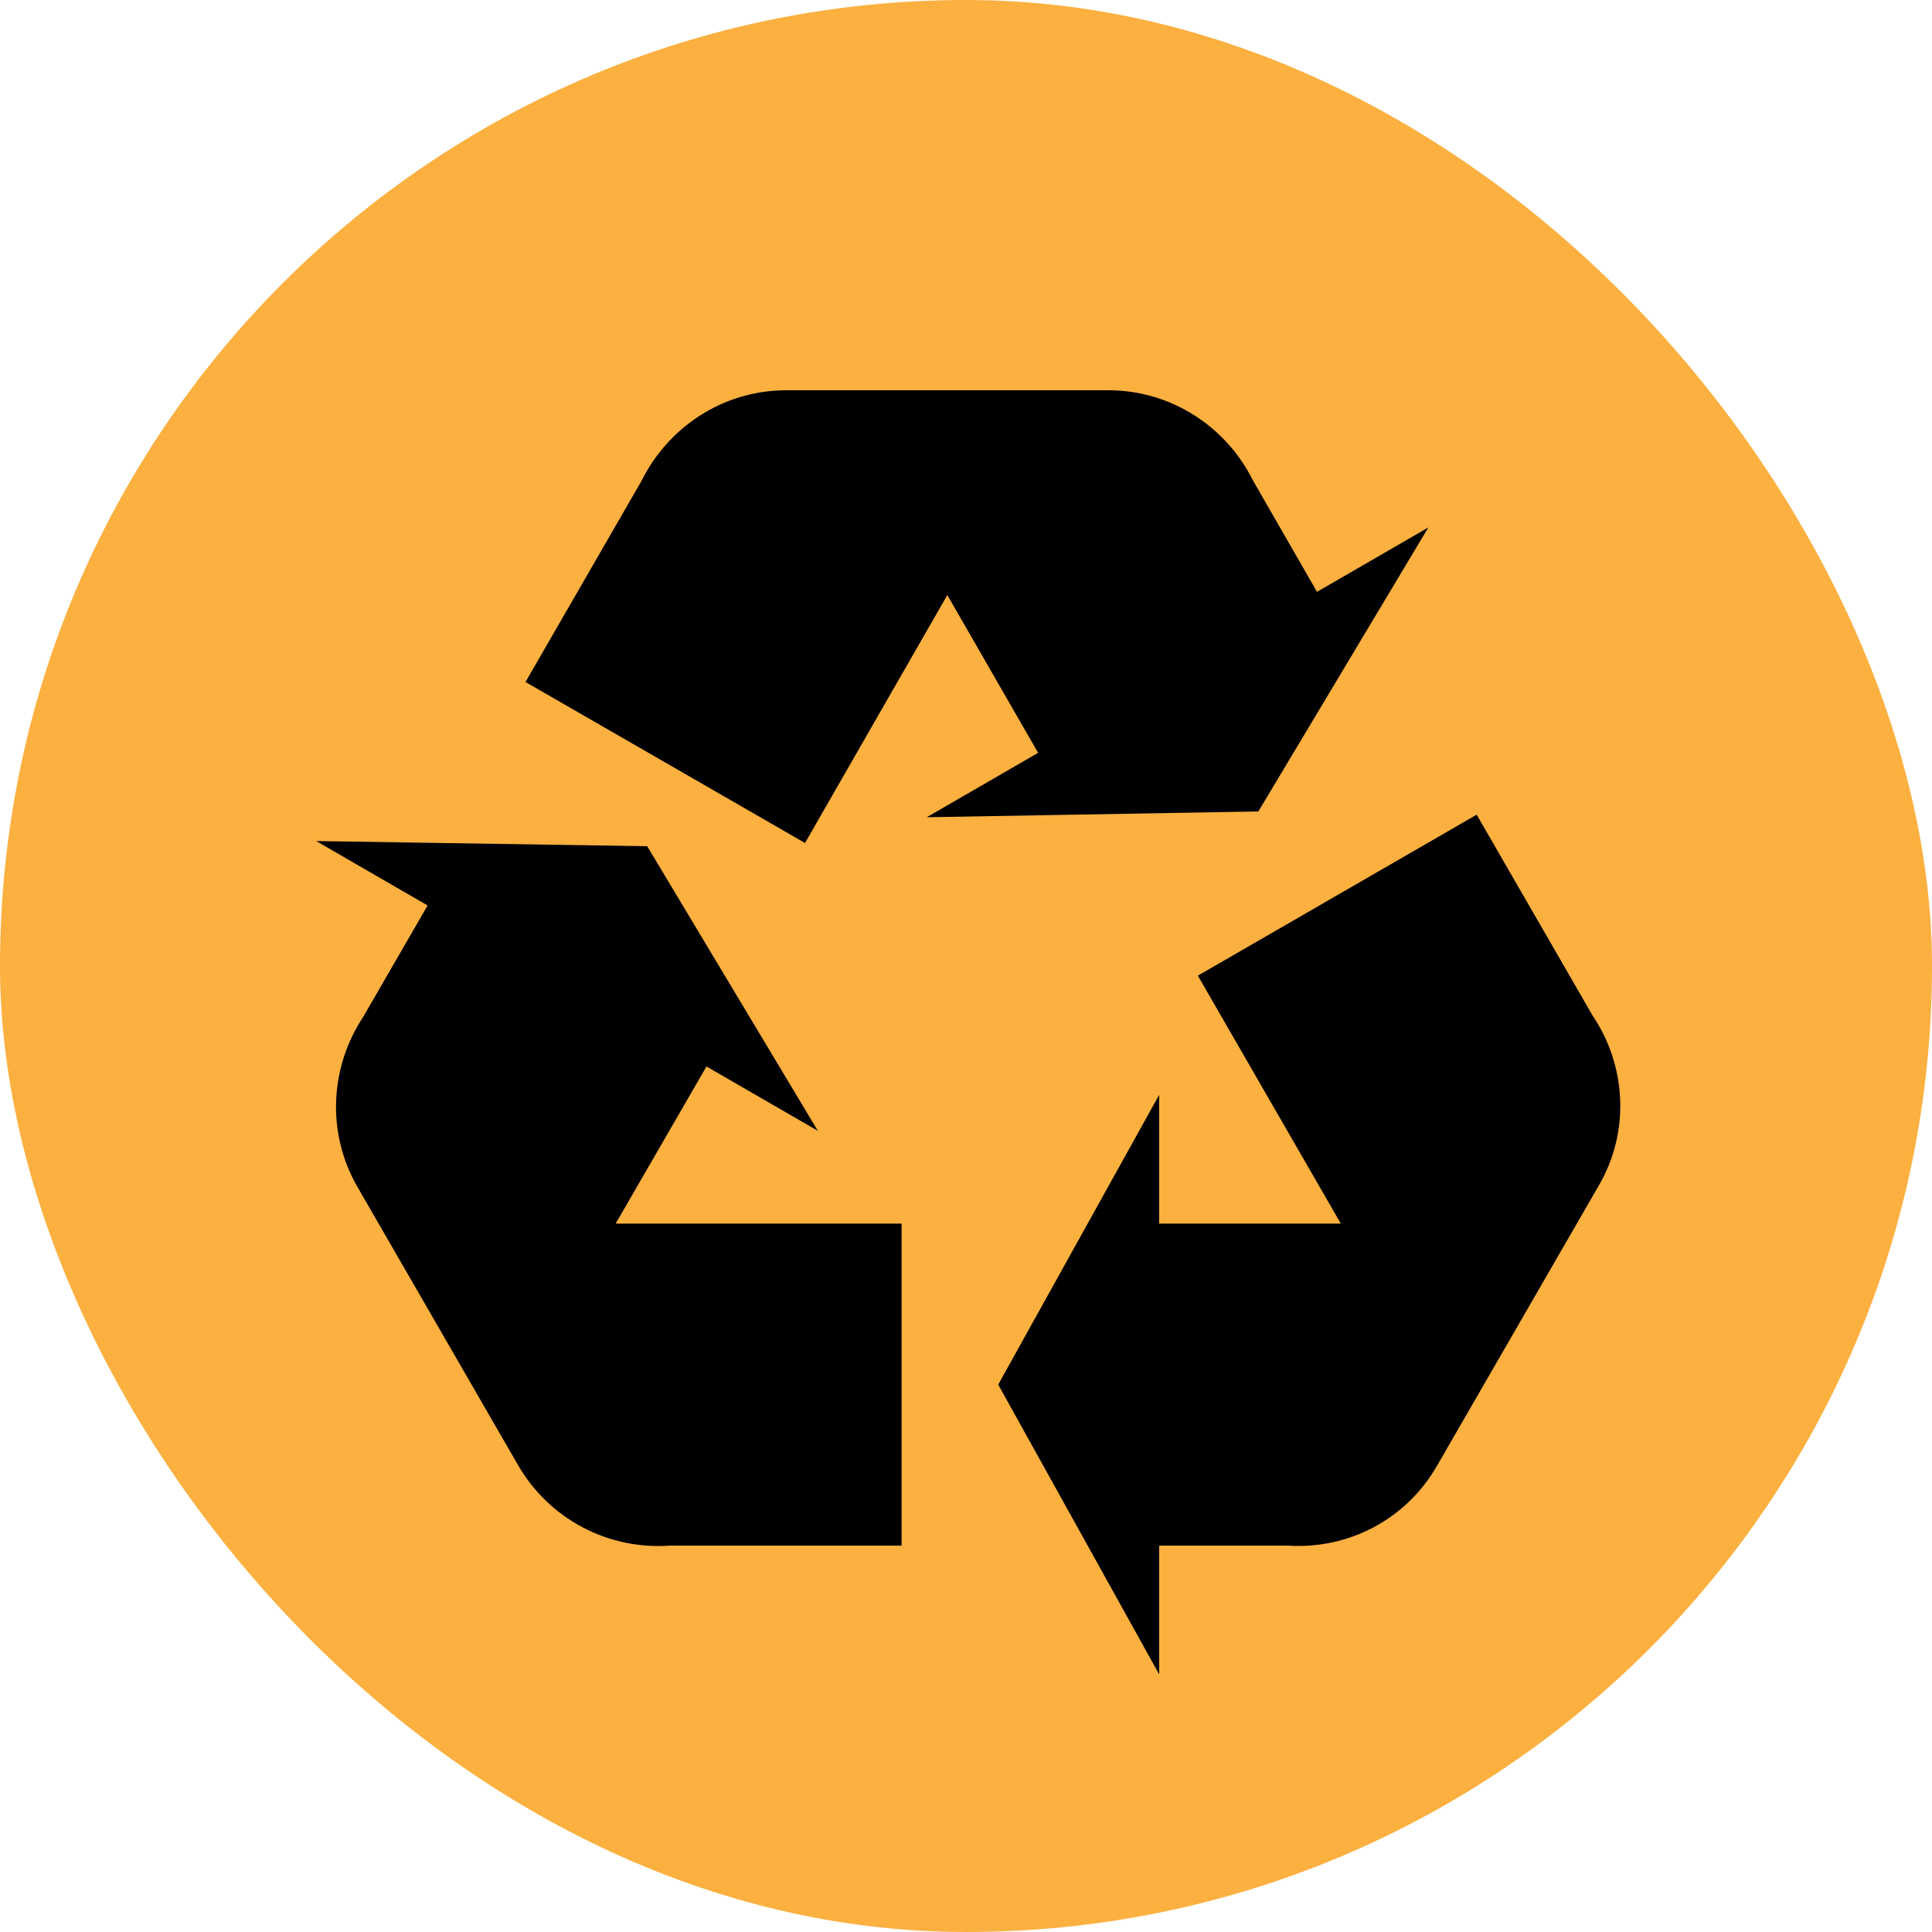
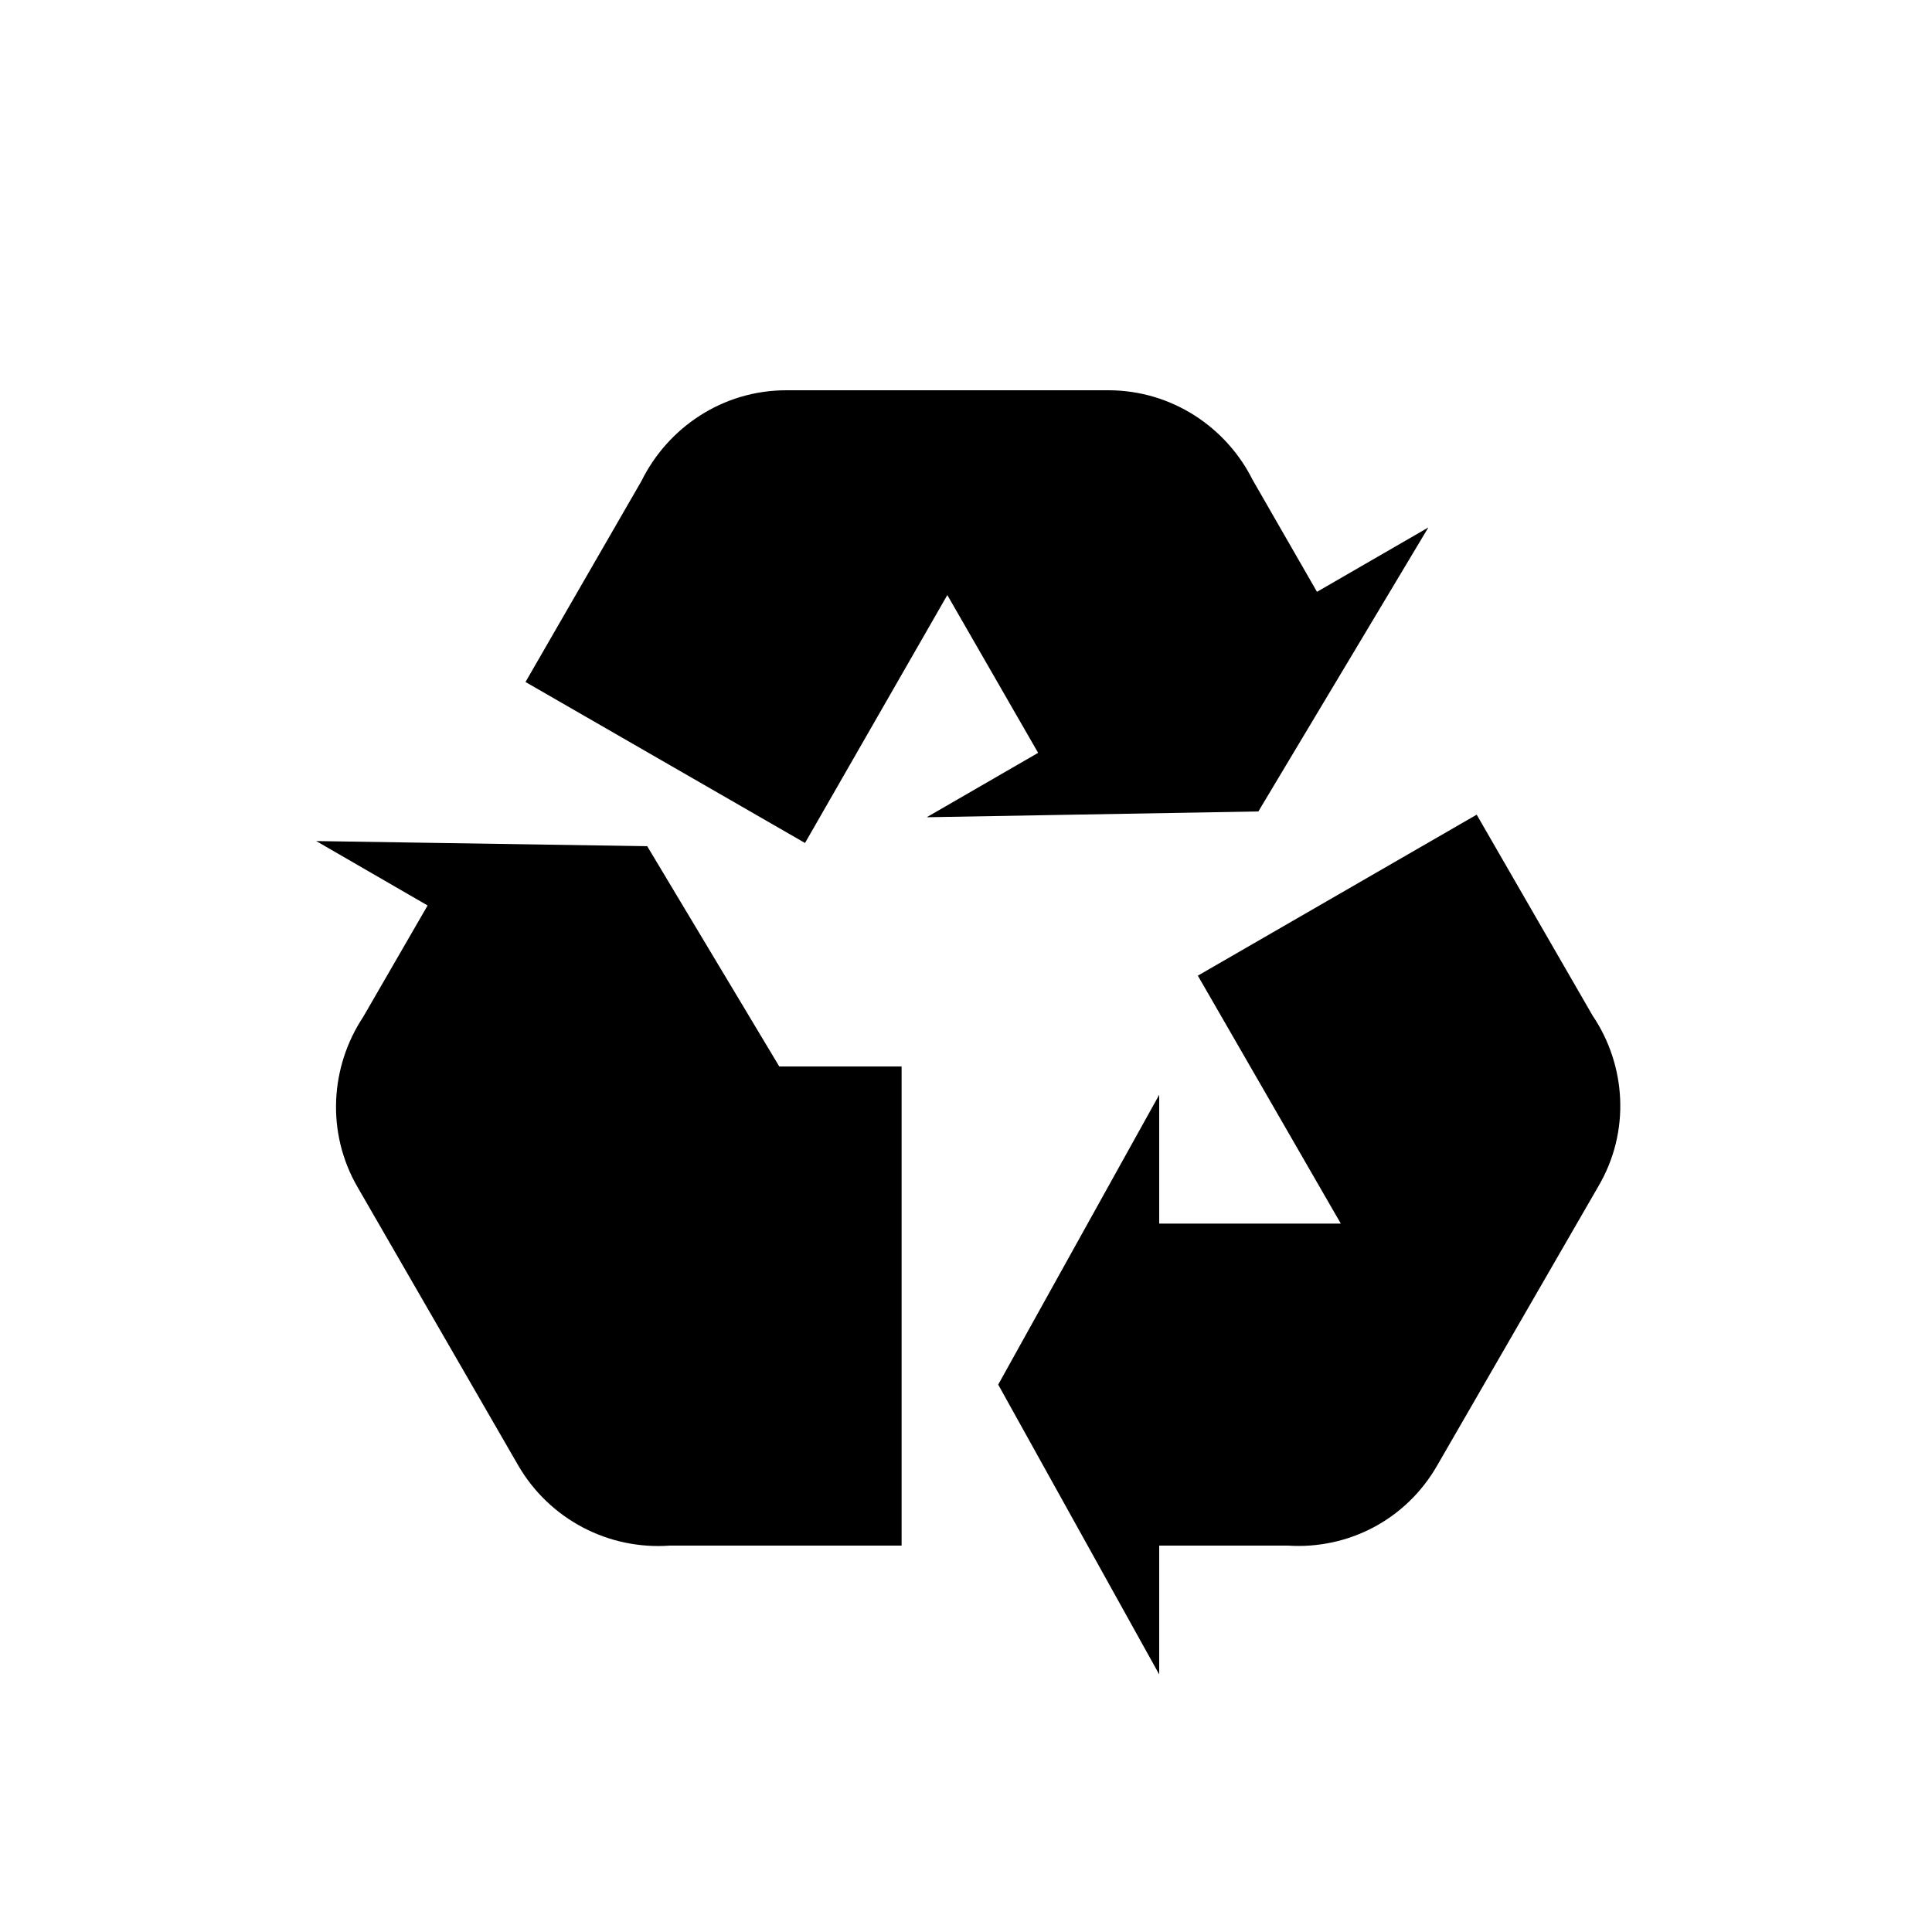
<svg xmlns="http://www.w3.org/2000/svg" fill="none" height="100%" overflow="visible" preserveAspectRatio="none" style="display: block;" viewBox="0 0 100 100" width="100%">
  <g id="Frame 122">
-     <rect fill="#FBB040" height="100" rx="50" width="100" />
    <g id="mdi:recycle">
-       <path d="M82.733 61.4L74.4 75.833C72.767 78.7 69.733 80.2 66.667 80H60V86.667L51.667 71.667L60 56.667V63.333H69.4L62 50.5L76.433 42.167L82.433 52.567C84.167 55.133 84.4 58.567 82.733 61.4ZM40.7 20.2H57.367C60.633 20.2 63.467 22.1 64.833 24.833L68.167 30.633L73.933 27.3L65.133 42L47.967 42.3L53.733 38.967L49.033 30.8L41.667 43.633L27.2 35.3L33.2 24.9C34.567 22.133 37.4 20.2 40.7 20.2ZM26.833 75.867L18.5 61.433C16.867 58.6 17.1 55.2 18.8 52.633L22.133 46.867L16.367 43.533L33.5 43.8L42.333 58.533L36.567 55.2L31.867 63.333H46.667V80H34.667C33.105 80.113 31.543 79.786 30.158 79.055C28.773 78.324 27.622 77.22 26.833 75.867Z" fill="black" id="Vector" />
+       <path d="M82.733 61.4L74.4 75.833C72.767 78.7 69.733 80.2 66.667 80H60V86.667L51.667 71.667L60 56.667V63.333H69.4L62 50.5L76.433 42.167L82.433 52.567C84.167 55.133 84.4 58.567 82.733 61.4ZM40.7 20.2H57.367C60.633 20.2 63.467 22.1 64.833 24.833L68.167 30.633L73.933 27.3L65.133 42L47.967 42.3L53.733 38.967L49.033 30.8L41.667 43.633L27.2 35.3L33.2 24.9C34.567 22.133 37.4 20.2 40.7 20.2ZM26.833 75.867L18.5 61.433C16.867 58.6 17.1 55.2 18.8 52.633L22.133 46.867L16.367 43.533L33.5 43.8L42.333 58.533L36.567 55.2H46.667V80H34.667C33.105 80.113 31.543 79.786 30.158 79.055C28.773 78.324 27.622 77.22 26.833 75.867Z" fill="black" id="Vector" />
    </g>
  </g>
</svg>